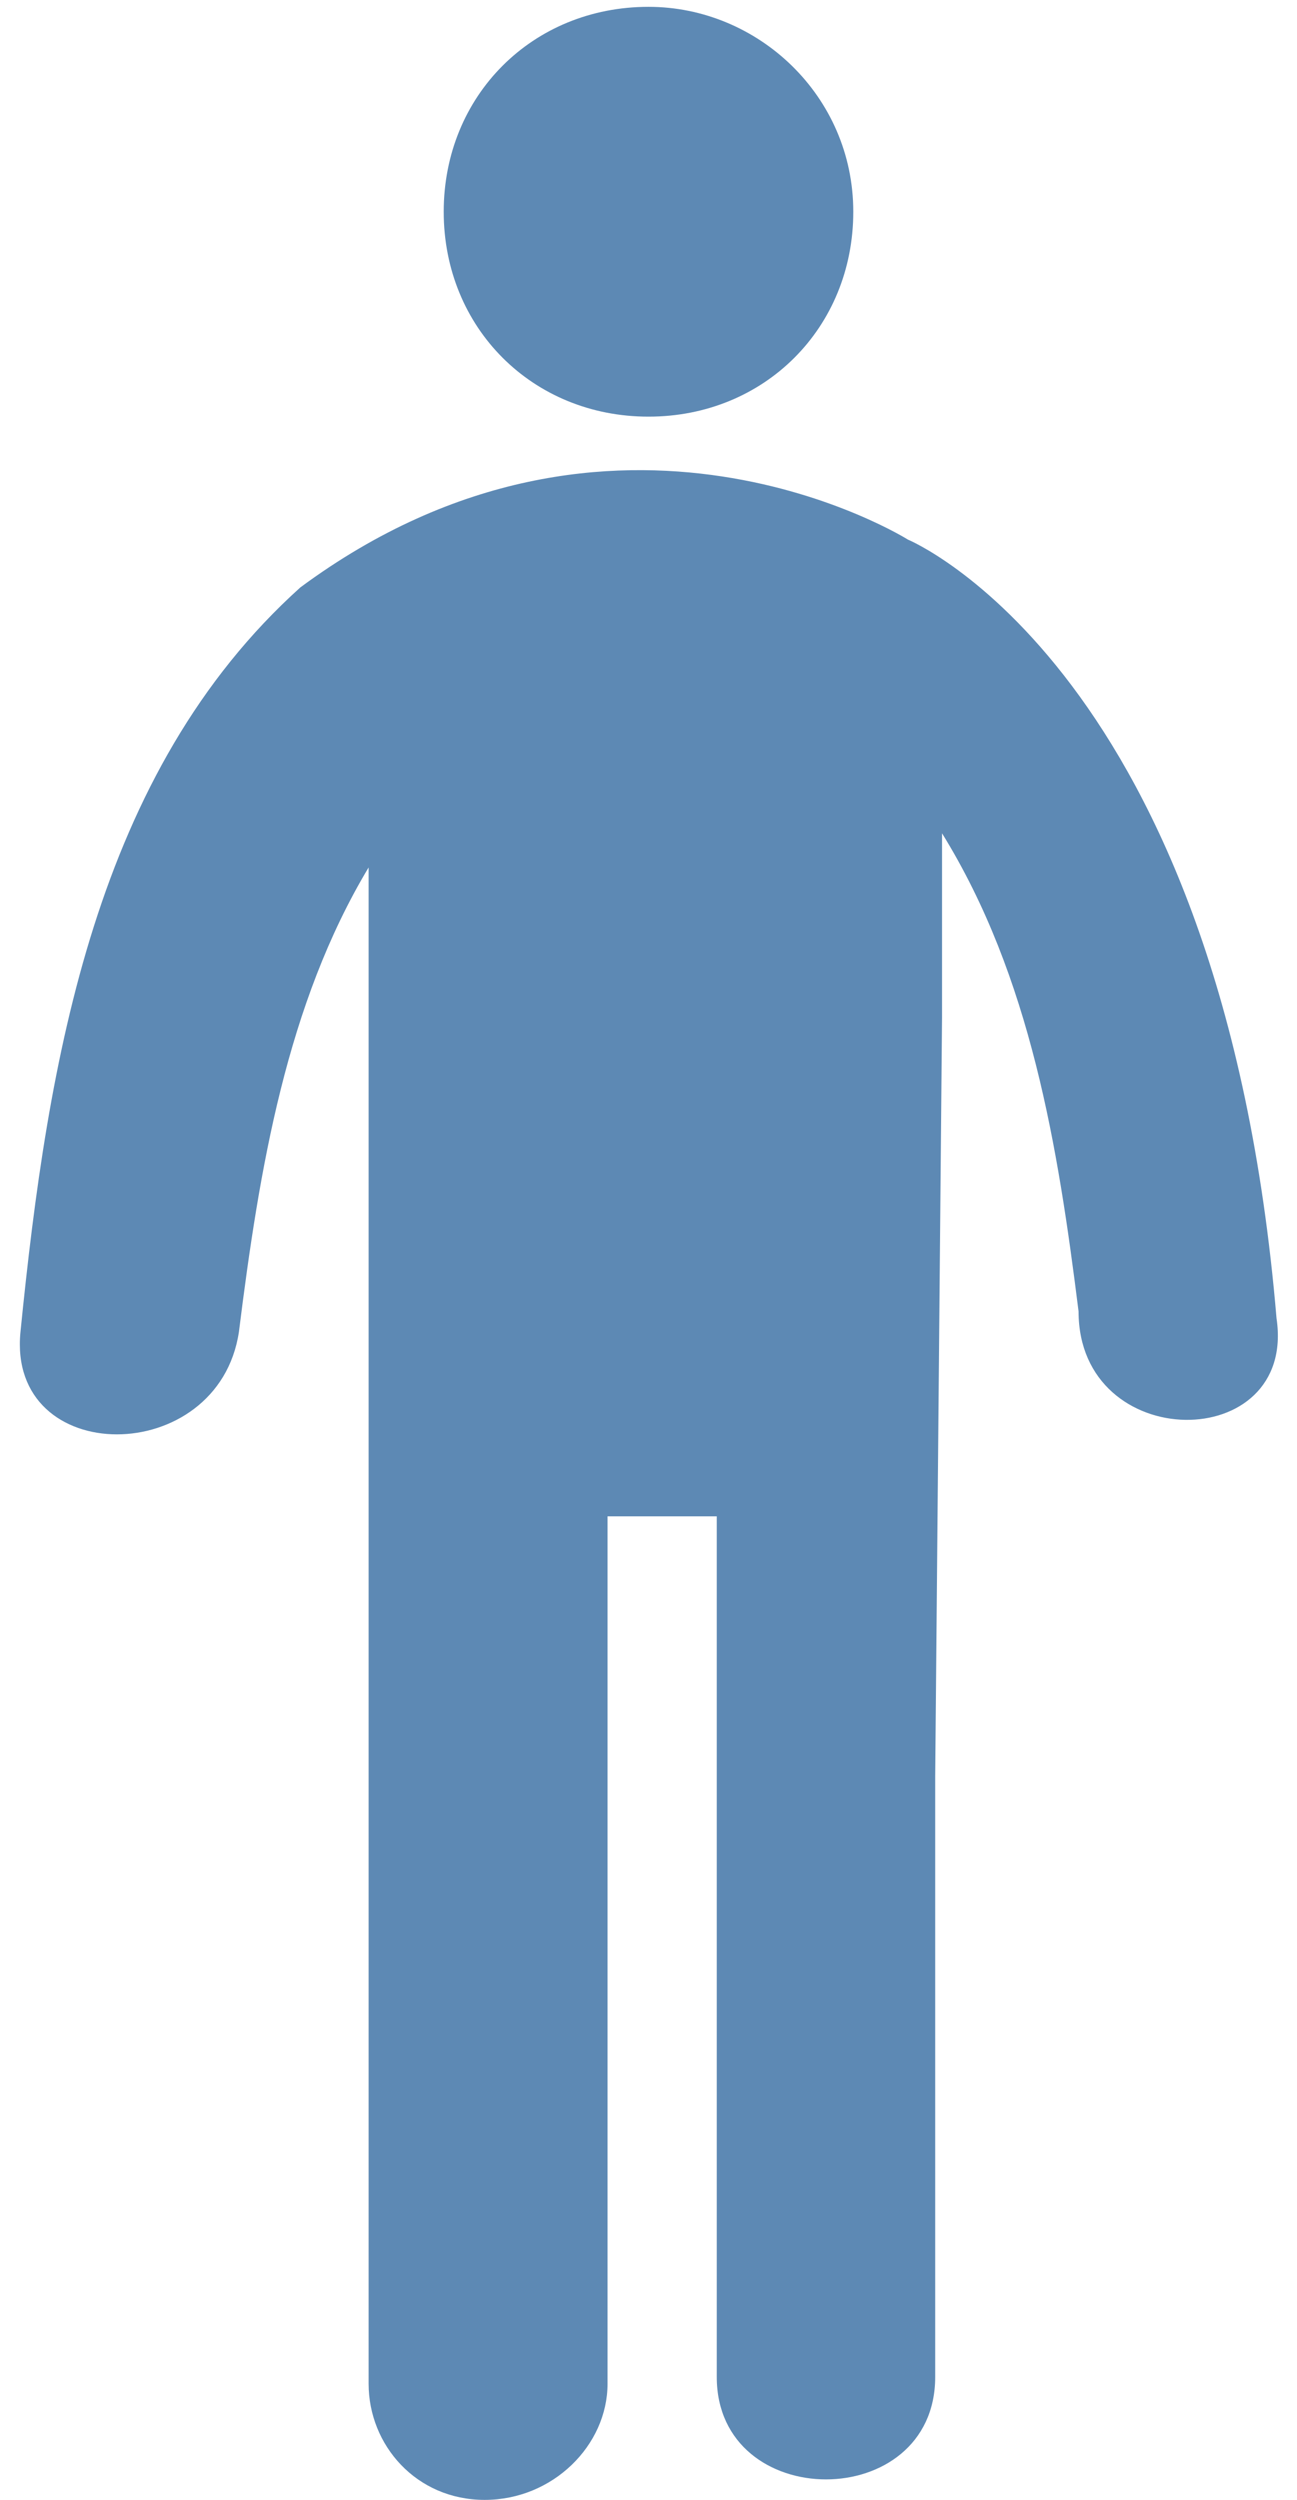
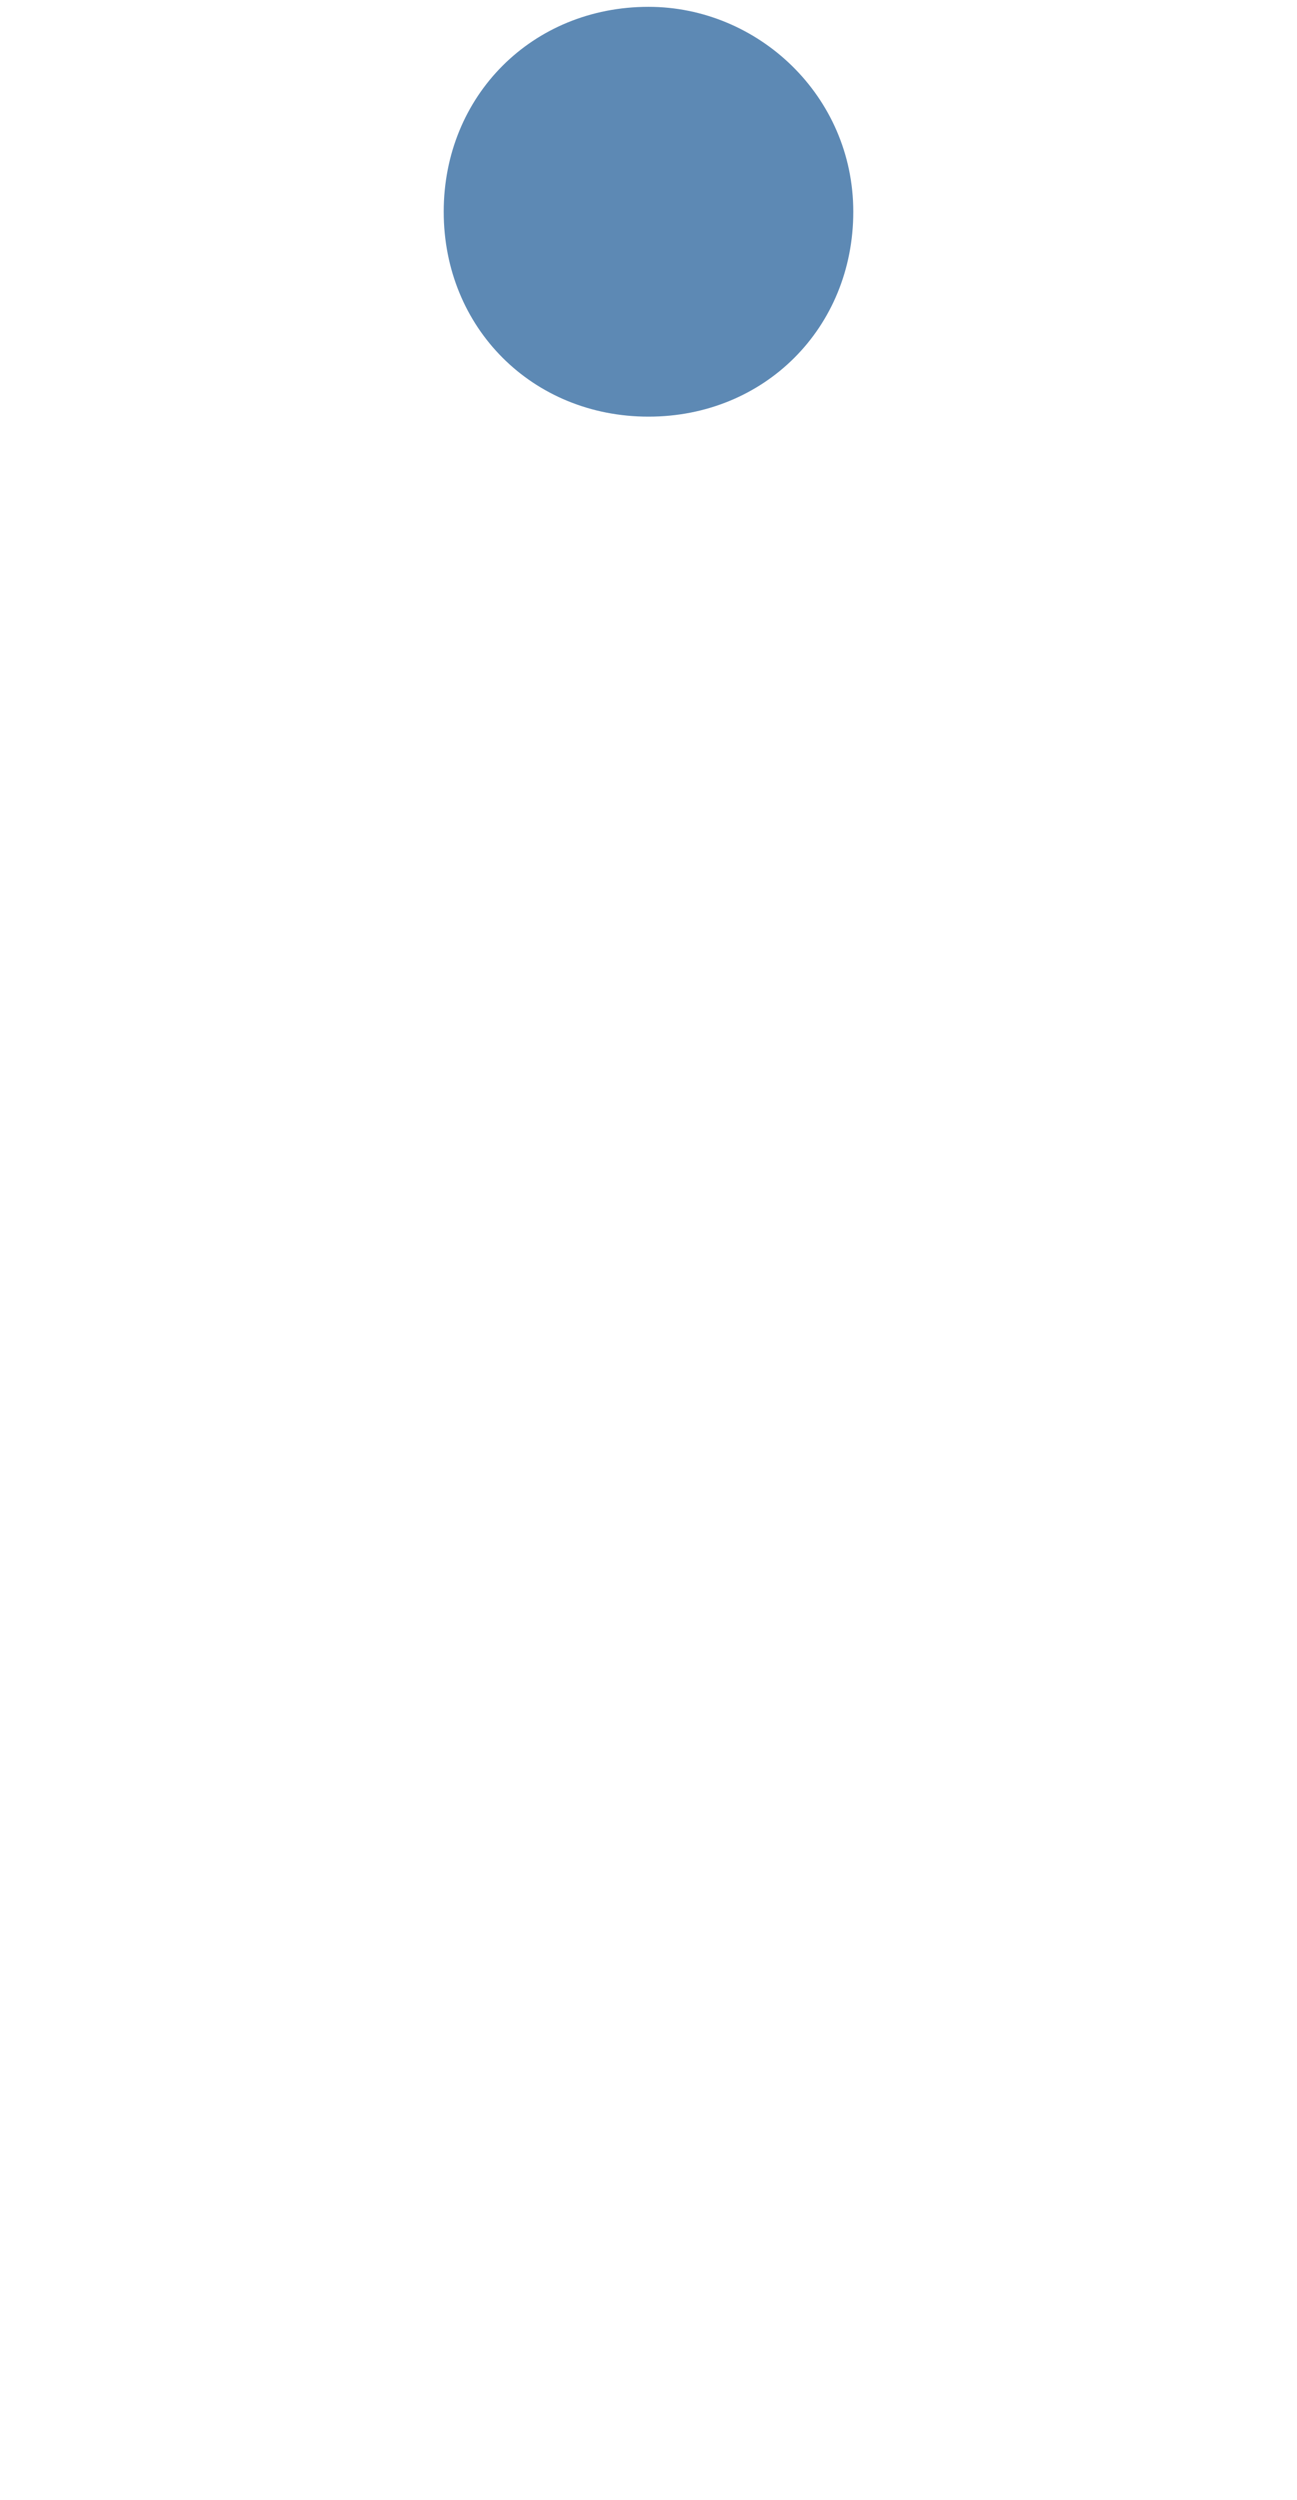
<svg xmlns="http://www.w3.org/2000/svg" version="1.1" id="圖層_1" x="0px" y="0px" viewBox="0 0 19 36.6" style="enable-background:new 0 0 19 36.6;" xml:space="preserve">
  <style type="text/css">
	.st0{fill:#5D89B4;}
</style>
  <g>
    <path class="st0" d="M12.5,3.1c0,1.7-1.3,3-3,3c-1.7,0-3-1.3-3-3c0-1.7,1.3-3,3-3C11.1,0.1,12.5,1.4,12.5,3.1L12.5,3.1z M12.5,3.1" />
-     <path class="st0" d="M18.7,19.3c-0.8-9.5-5.4-11.4-5.4-11.4S9,5.2,4.4,8.6c-3,2.7-3.7,6.9-4.1,10.9c-0.2,2,2.9,2,3.2,0   c0.3-2.4,0.7-4.8,1.9-6.8l0,2.3l0,11.1v8.8c0,0.9,0.7,1.7,1.7,1.7c1,0,1.8-0.8,1.8-1.7V22.2h1.6v12.6c0,2,3.2,2,3.2,0V26l0.1-11.1   c0-1.1,0-2,0-2.7c1.3,2.1,1.7,4.6,2,7C15.8,21.3,19,21.3,18.7,19.3L18.7,19.3z M18.7,19.3" />
  </g>
</svg>